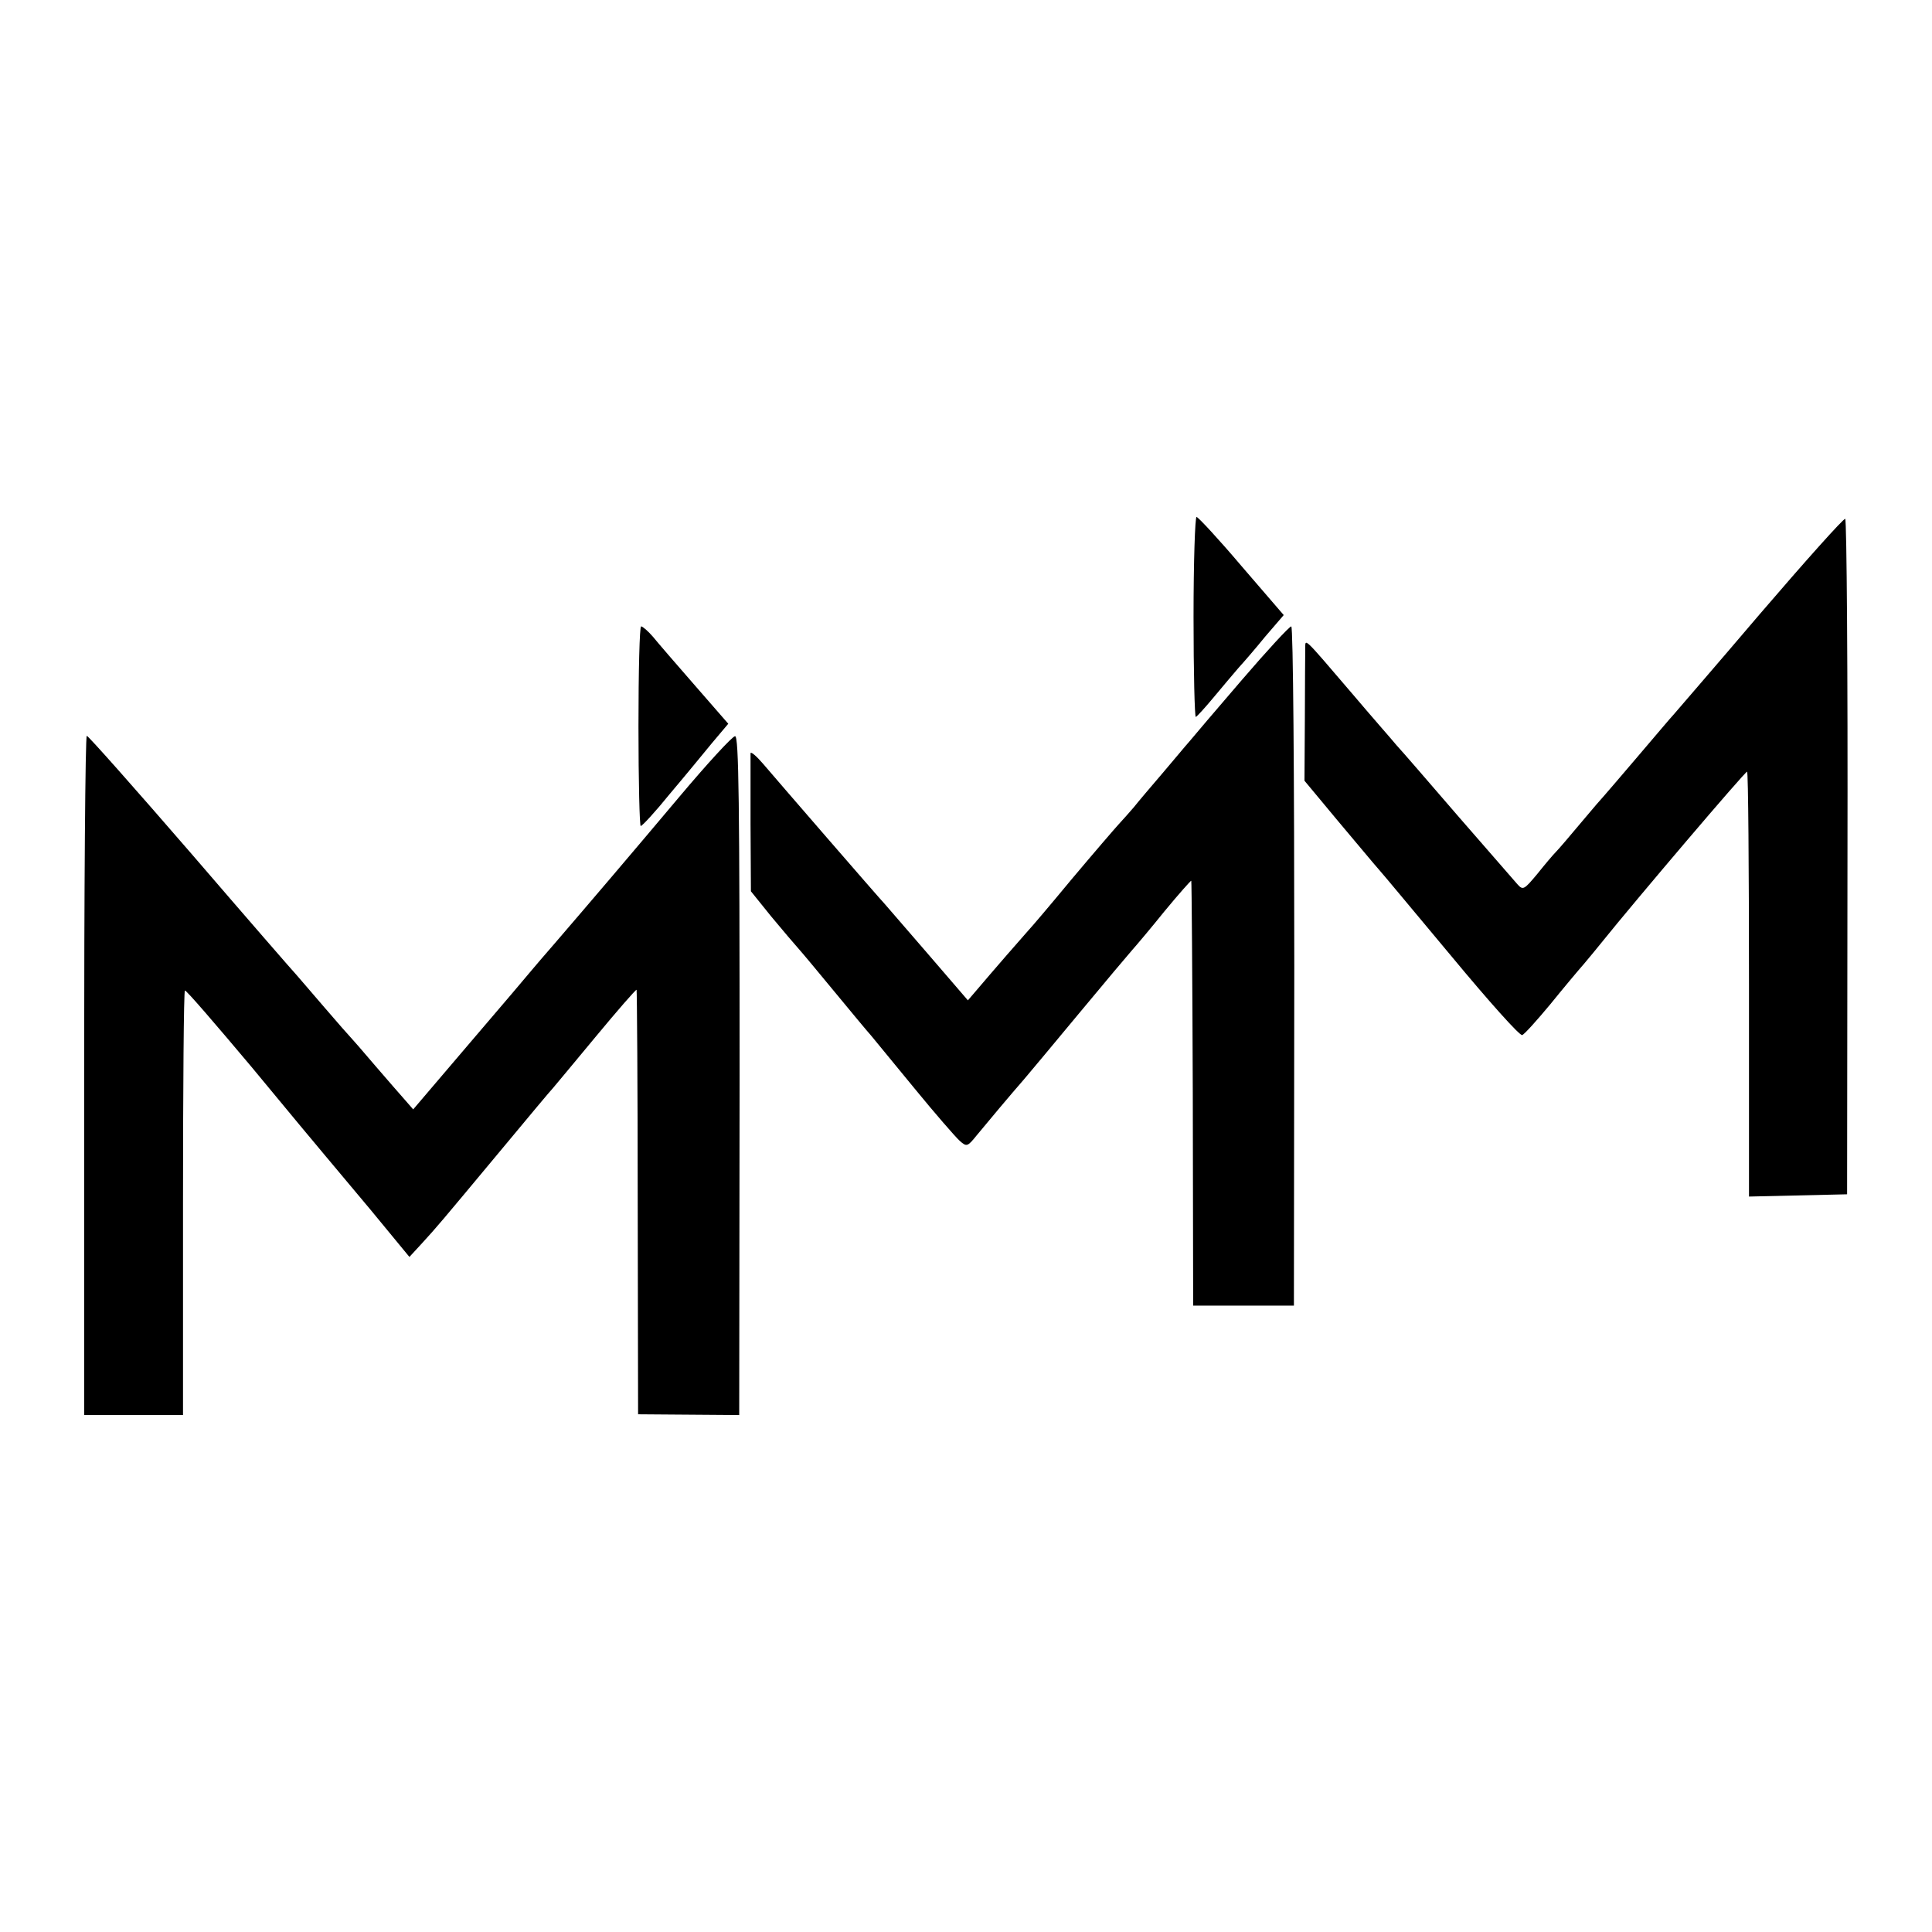
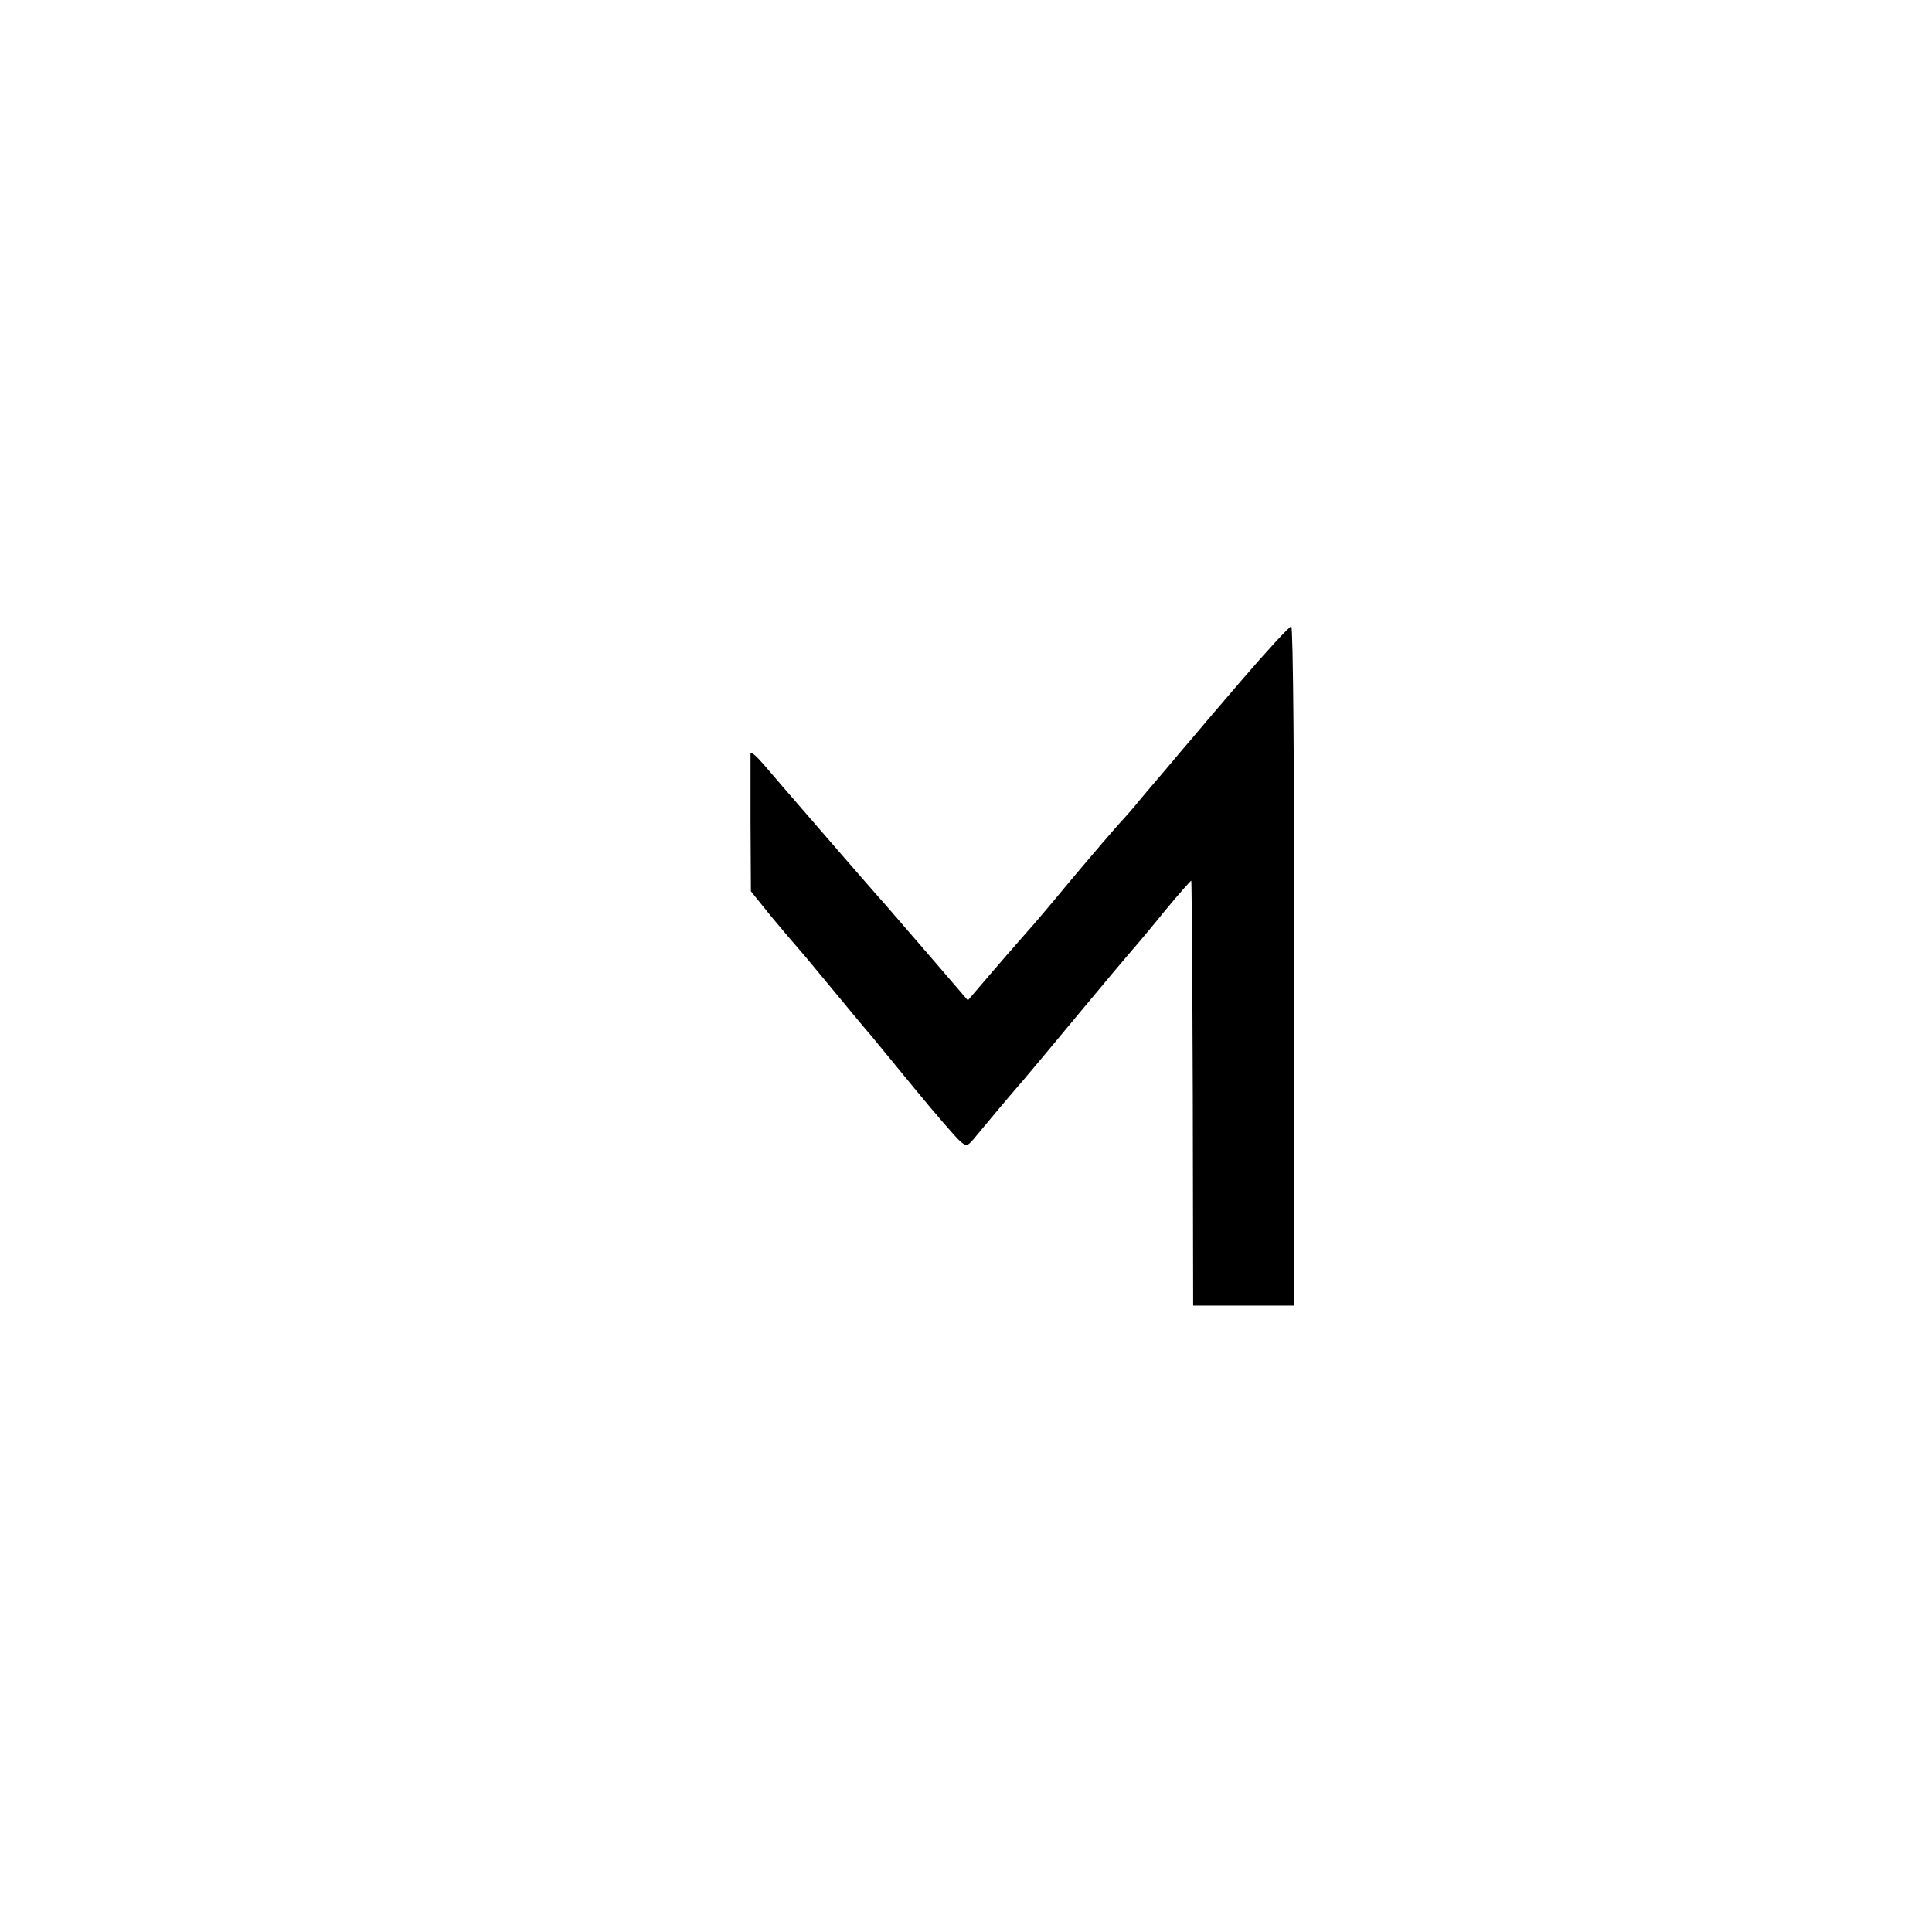
<svg xmlns="http://www.w3.org/2000/svg" version="1.0" width="512pt" height="512pt" viewBox="0 0 512 512" preserveAspectRatio="xMidYMid meet">
  <g transform="translate(0,512) scale(0.1,-0.1)" fill="#000000" stroke="none">
-     <path d="M3163 3485 c0 -146 3 -265 6 -265 3 1 25 25 49 54 24 29 53 63 65 77 12 13 44 50 70 82 l49 57 -112 130 c-61 72 -115 130 -119 130 -4 0 -8 -119 -8 -265z" />
-     <path d="M4664 3493 c-120 -141 -224 -261 -229 -267 -6 -6 -48 -56 -95 -111 -47 -55 -87 -102 -90 -105 -3 -3 -30 -34 -60 -70 -30 -36 -60 -71 -67 -78 -7 -7 -29 -33 -49 -58 -35 -42 -38 -44 -53 -27 -9 10 -78 90 -155 178 -76 88 -150 174 -165 190 -14 17 -67 77 -116 135 -137 160 -125 148 -126 119 0 -13 -1 -97 -1 -186 l-1 -162 89 -107 c49 -58 97 -116 107 -127 11 -12 98 -117 195 -233 97 -117 180 -210 186 -207 6 2 39 39 74 81 34 42 75 91 90 108 15 18 36 43 47 57 90 112 381 454 385 452 3 -2 5 -256 5 -564 l0 -562 130 3 130 3 1 893 c1 491 -2 894 -6 897 -4 2 -105 -111 -226 -252z" />
-     <path d="M1692 3195 c0 -146 3 -265 6 -264 4 0 39 38 77 85 39 46 89 107 112 135 l43 51 -88 101 c-49 56 -99 114 -112 130 -13 15 -27 27 -31 27 -4 0 -7 -119 -7 -265z" />
    <path d="M3291 3318 c-68 -79 -130 -152 -139 -163 -10 -11 -42 -50 -72 -85 -30 -35 -64 -75 -75 -89 -11 -13 -29 -33 -40 -45 -11 -12 -67 -77 -125 -146 -57 -69 -109 -130 -115 -136 -11 -12 -98 -112 -136 -157 l-24 -28 -105 122 c-58 67 -110 127 -115 133 -18 19 -288 331 -322 371 -18 21 -33 34 -34 29 0 -5 0 -89 0 -188 l1 -178 54 -67 c30 -36 63 -75 73 -86 10 -11 53 -63 96 -115 43 -52 86 -104 96 -115 9 -11 61 -74 115 -140 54 -66 108 -128 119 -138 19 -17 21 -16 46 15 28 34 90 108 125 148 12 14 78 93 146 175 69 83 132 158 141 168 9 10 48 56 85 102 38 46 70 82 71 81 1 -1 3 -255 4 -564 l1 -562 134 0 133 0 1 900 c0 503 -3 900 -8 900 -5 0 -64 -64 -131 -142z" />
-     <path d="M223 2270 l0 -900 131 0 131 0 0 561 c0 308 2 562 5 564 3 2 82 -90 177 -203 94 -114 180 -217 191 -230 11 -13 67 -80 124 -148 l103 -125 35 38 c40 44 41 45 210 248 69 83 129 155 135 161 5 6 57 68 114 137 58 70 106 125 108 124 1 -2 3 -256 3 -564 l1 -561 134 -1 134 -1 1 900 c0 725 -2 900 -12 899 -7 0 -74 -73 -148 -161 -132 -157 -237 -280 -329 -387 -25 -29 -53 -61 -61 -71 -8 -10 -82 -97 -165 -194 l-150 -176 -20 23 c-11 12 -47 54 -80 92 -33 39 -62 72 -65 75 -3 3 -35 39 -70 80 -35 41 -69 80 -74 86 -6 6 -132 151 -280 323 -148 171 -272 311 -276 311 -4 0 -7 -405 -7 -900z" />
  </g>
</svg>